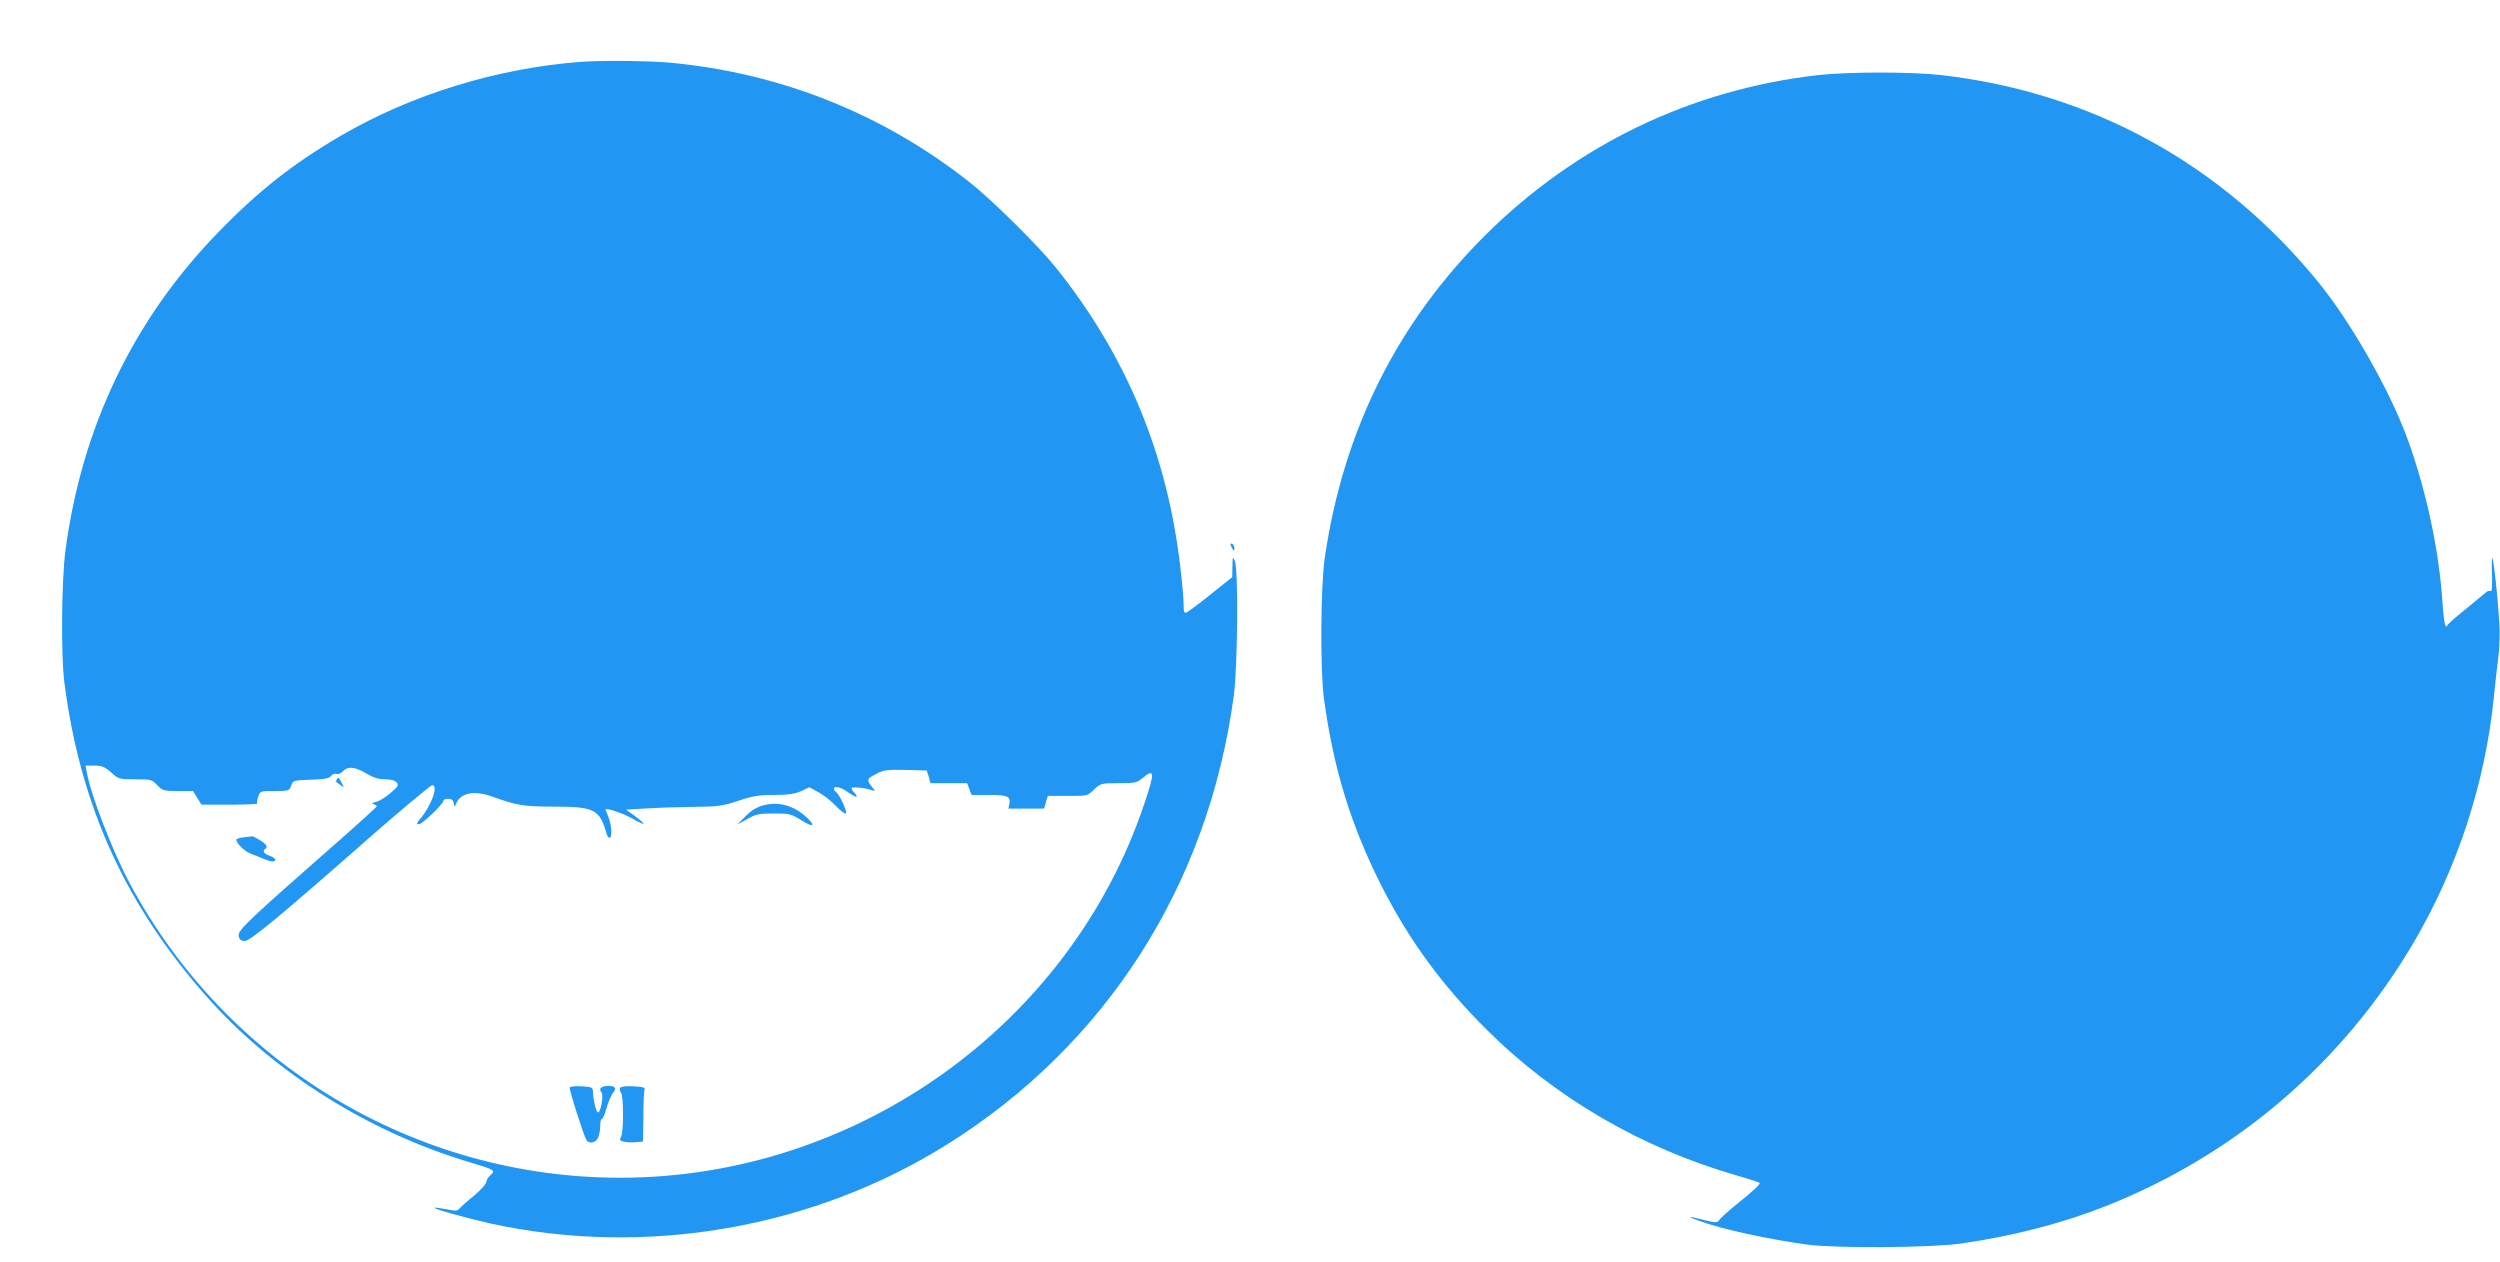
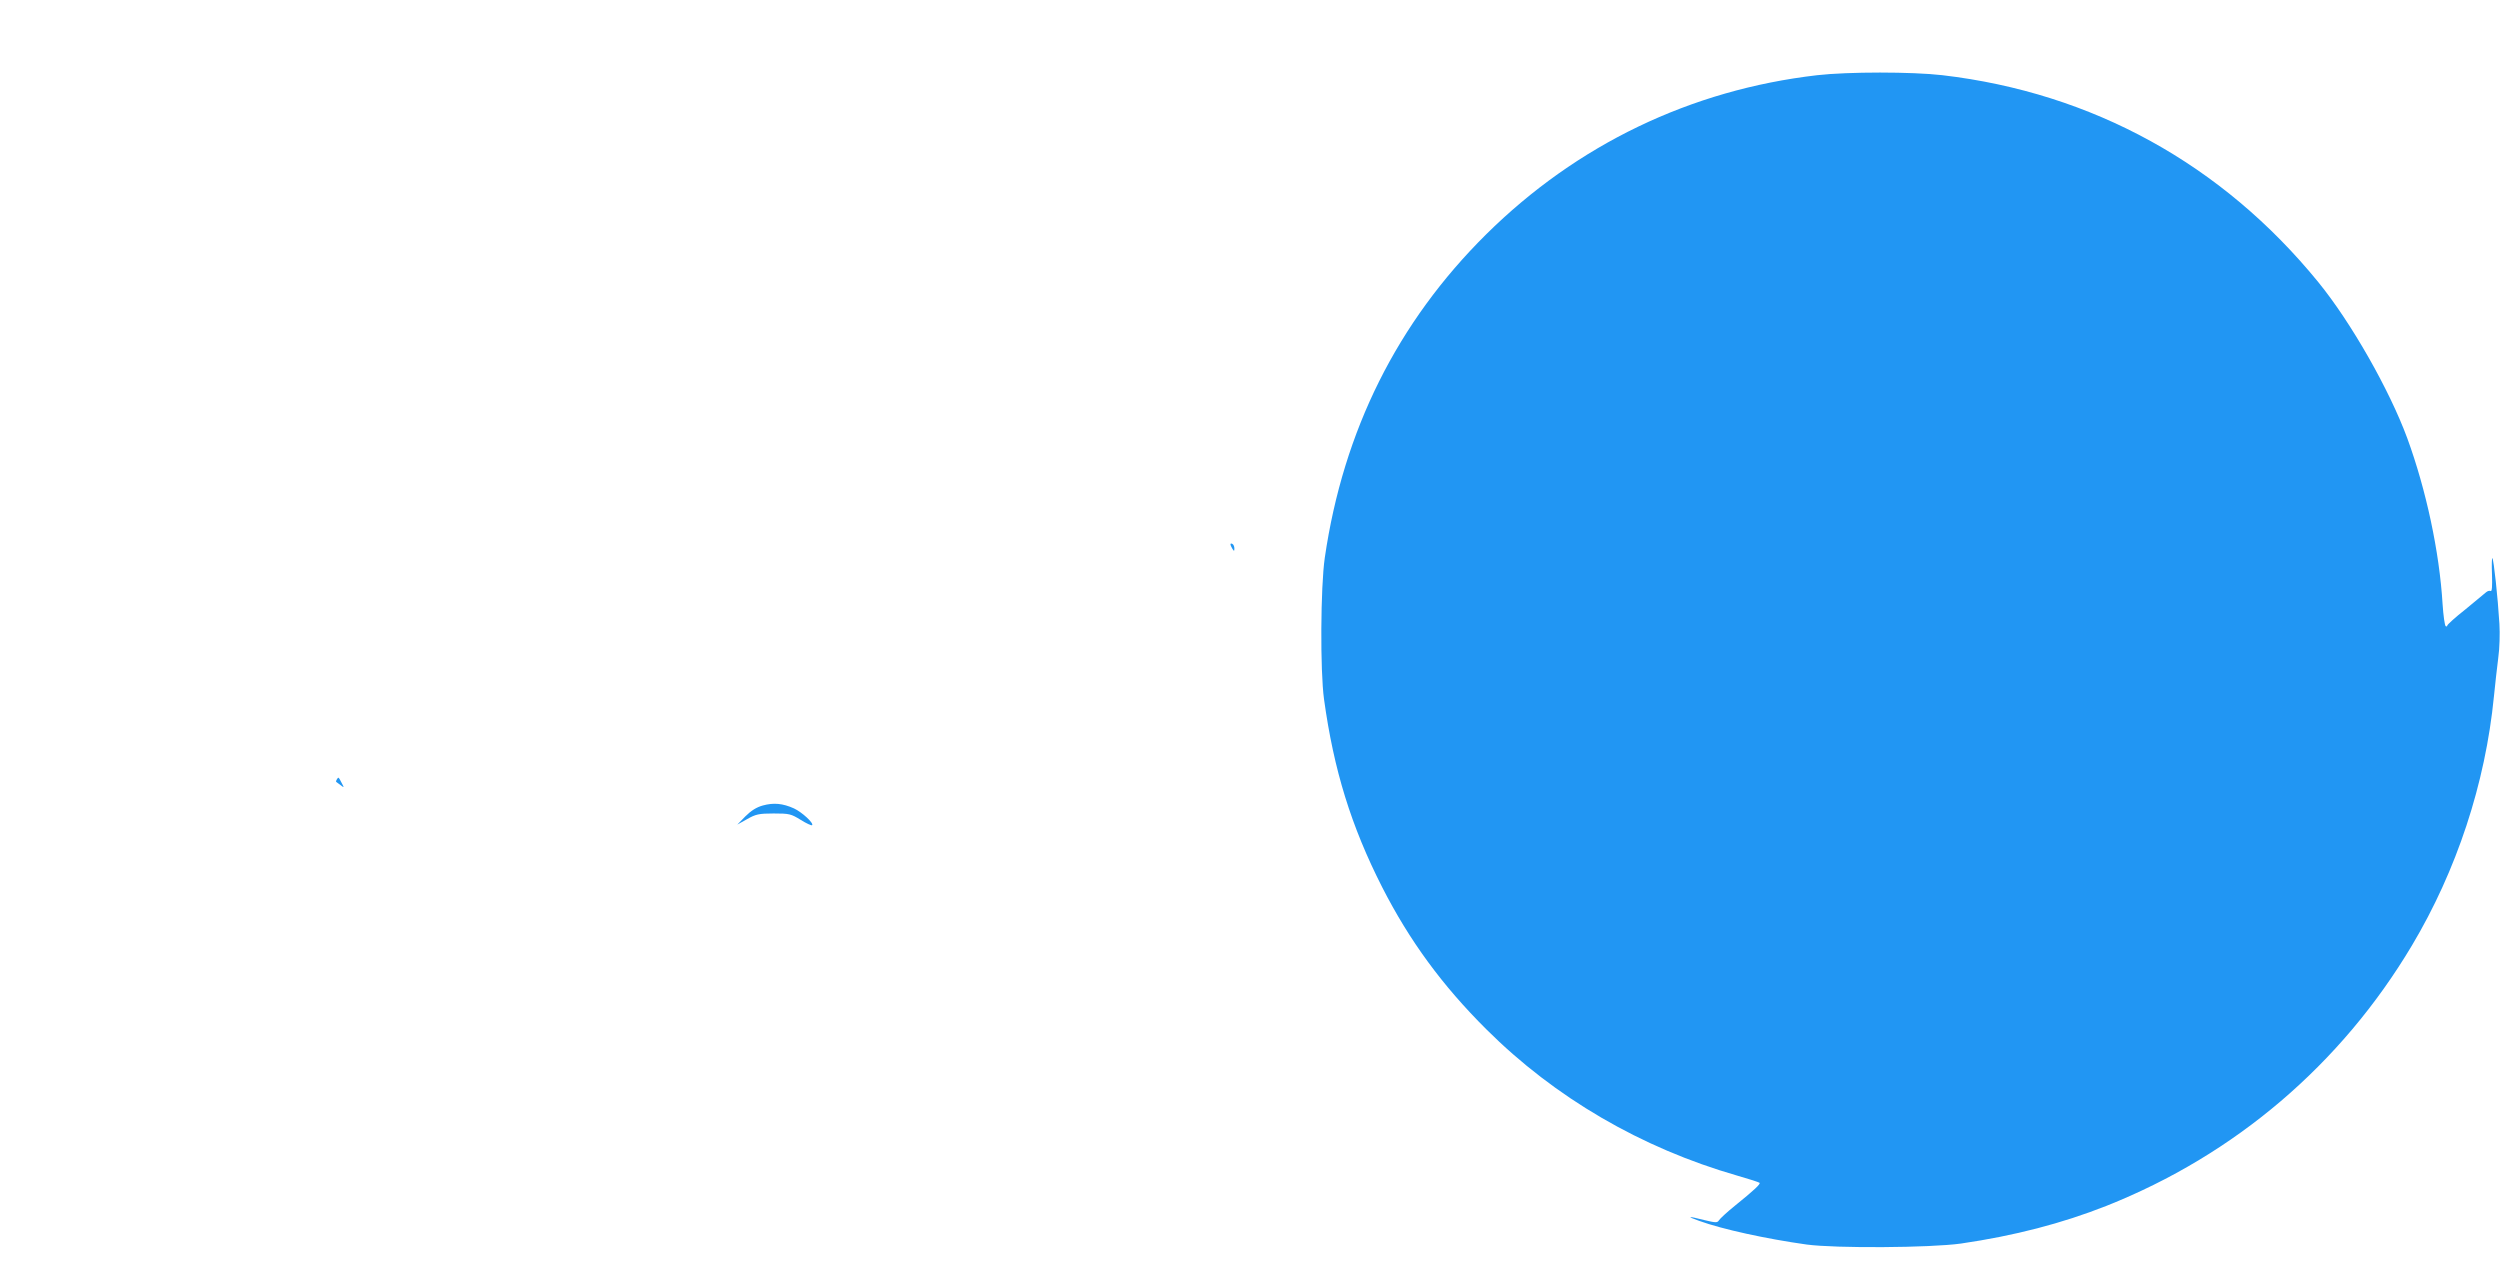
<svg xmlns="http://www.w3.org/2000/svg" version="1.0" width="1280pt" height="646pt" viewBox="0 0 1280 646" preserveAspectRatio="xMidYMid meet">
  <g transform="translate(0,646) scale(0.1,-0.1)" fill="#2196f3" stroke="none">
-     <path d="M2970 6143 c-429 -33 -865 -168 -1225 -378 -245 -143 -425 -285 -630 -497 -433 -446 -697 -997 -780 -1628 -20 -151 -23 -530 -6 -670 81 -636 315 -1150 742 -1627 341 -380 819 -679 1331 -833 131 -39 137 -42 110 -66 -12 -10 -22 -26 -22 -36 0 -9 -28 -40 -62 -69 -35 -28 -68 -58 -75 -66 -11 -14 -21 -14 -69 -4 -32 6 -59 9 -61 8 -6 -6 166 -54 287 -81 796 -174 1652 -26 2340 405 814 510 1337 1328 1467 2297 20 151 24 650 5 692 -10 22 -11 19 -12 -30 l-1 -55 -110 -88 c-60 -48 -116 -90 -124 -93 -12 -5 -15 4 -15 42 0 27 -7 110 -16 184 -66 581 -276 1088 -638 1540 -89 111 -326 346 -443 438 -445 351 -973 561 -1543 612 -107 9 -347 11 -450 3z m-2401 -3638 c38 -34 40 -35 123 -35 81 0 86 -1 113 -30 27 -28 33 -30 106 -30 l77 0 22 -35 22 -35 145 0 c81 0 144 3 140 6 -3 3 -1 19 5 35 10 29 11 29 84 29 73 0 75 1 85 28 9 26 11 27 101 30 70 2 94 7 103 19 7 9 19 14 28 10 8 -3 23 3 33 14 24 27 61 24 119 -11 36 -21 63 -30 96 -30 30 0 51 -6 60 -16 12 -14 7 -21 -31 -54 -25 -21 -58 -42 -75 -46 -22 -5 -25 -8 -12 -11 10 -3 17 -8 15 -13 -2 -4 -84 -79 -183 -166 -465 -408 -526 -465 -523 -493 2 -20 9 -27 30 -29 25 -3 174 120 637 527 136 120 316 271 324 271 33 0 -3 -103 -61 -172 -20 -23 -21 -28 -7 -28 17 0 125 104 125 120 0 6 11 10 24 10 18 0 26 -6 29 -22 3 -22 4 -22 12 -3 23 56 93 70 187 36 123 -45 163 -51 317 -51 204 0 232 -15 266 -137 4 -13 11 -23 16 -23 14 0 11 67 -6 107 -8 19 -15 37 -15 38 0 11 88 -18 134 -44 31 -18 59 -31 61 -29 3 2 -17 20 -43 39 l-47 34 110 6 c61 4 170 7 242 8 119 1 142 4 223 31 75 25 107 30 184 30 71 0 104 5 137 19 l43 20 48 -26 c26 -14 66 -46 88 -70 23 -24 46 -41 51 -38 9 6 -33 99 -51 110 -5 3 -10 10 -10 16 0 17 36 9 70 -16 40 -29 60 -33 37 -7 -10 10 -17 22 -17 27 0 8 74 1 105 -11 18 -7 18 -6 -3 20 -26 34 -23 40 29 66 34 18 55 20 147 18 l107 -3 10 -32 9 -33 94 0 94 0 11 -30 11 -30 86 0 c98 0 115 -7 108 -44 l-5 -26 91 0 92 0 9 33 10 32 102 0 c101 0 102 0 135 33 33 31 36 32 125 32 83 0 94 2 121 25 64 54 66 32 11 -130 -380 -1134 -1475 -1915 -2684 -1915 -1050 0 -2017 582 -2512 1510 -86 160 -198 450 -218 563 l-7 37 46 0 c38 0 52 -6 85 -35z" />
-     <path d="M1725 2470 c-4 -6 -5 -12 -4 -13 2 -2 13 -9 23 -17 18 -14 19 -14 6 10 -17 33 -17 33 -25 20z" />
+     <path d="M1725 2470 c-4 -6 -5 -12 -4 -13 2 -2 13 -9 23 -17 18 -14 19 -14 6 10 -17 33 -17 33 -25 20" />
    <path d="M3906 2336 c-33 -9 -61 -27 -90 -56 l-41 -42 50 28 c44 25 60 29 136 29 80 0 89 -2 139 -33 29 -18 55 -30 58 -27 10 10 -52 67 -93 86 -58 26 -104 30 -159 15z" />
-     <path d="M1248 2173 c-21 -2 -38 -8 -38 -12 0 -19 42 -59 72 -71 18 -7 47 -19 65 -26 17 -8 38 -14 47 -14 27 0 18 17 -14 29 -31 10 -38 25 -20 36 8 5 7 12 -1 22 -12 14 -65 45 -71 41 -2 -1 -20 -3 -40 -5z" />
-     <path d="M2917 893 c-5 -8 72 -249 86 -271 13 -19 45 -14 58 10 6 12 12 39 12 60 0 21 3 38 8 38 5 0 16 26 25 58 9 31 23 64 30 73 23 26 16 39 -20 39 -39 0 -53 -14 -36 -34 12 -16 -6 -110 -20 -101 -9 6 -24 68 -24 105 -1 23 -5 25 -58 28 -31 2 -58 -1 -61 -5z" />
-     <path d="M3175 890 c-4 -7 -2 -17 4 -23 14 -14 15 -201 1 -227 -9 -16 -6 -21 13 -25 13 -4 41 -5 62 -3 l37 3 2 125 c0 69 3 132 6 140 4 12 -7 16 -57 18 -38 2 -64 -1 -68 -8z" />
    <path d="M9304 6075 c-647 -75 -1230 -355 -1695 -815 -454 -450 -731 -1004 -826 -1655 -22 -151 -24 -581 -4 -725 50 -363 139 -650 298 -963 140 -274 307 -502 533 -727 351 -350 794 -608 1284 -749 60 -17 112 -34 115 -37 6 -6 -28 -38 -127 -118 -40 -32 -76 -66 -81 -74 -8 -13 -16 -13 -74 1 -86 22 -95 20 -27 -4 119 -43 343 -92 550 -121 149 -20 633 -17 790 5 274 40 517 103 745 193 659 262 1201 724 1564 1333 229 384 376 829 420 1276 6 61 16 149 22 196 7 48 9 127 6 175 -8 134 -29 328 -36 336 -3 4 -4 -34 -2 -84 2 -60 0 -88 -7 -84 -6 3 -16 0 -24 -7 -7 -6 -55 -46 -105 -87 -51 -40 -93 -78 -93 -83 0 -4 -4 -6 -8 -3 -5 3 -12 54 -16 113 -16 267 -84 585 -181 850 -92 249 -288 593 -455 798 -492 604 -1157 970 -1925 1060 -156 18 -482 18 -641 0z" />
    <path d="M6300 3673 c0 -4 5 -15 10 -23 8 -13 10 -13 10 2 0 9 -4 20 -10 23 -5 3 -10 3 -10 -2z" />
  </g>
</svg>